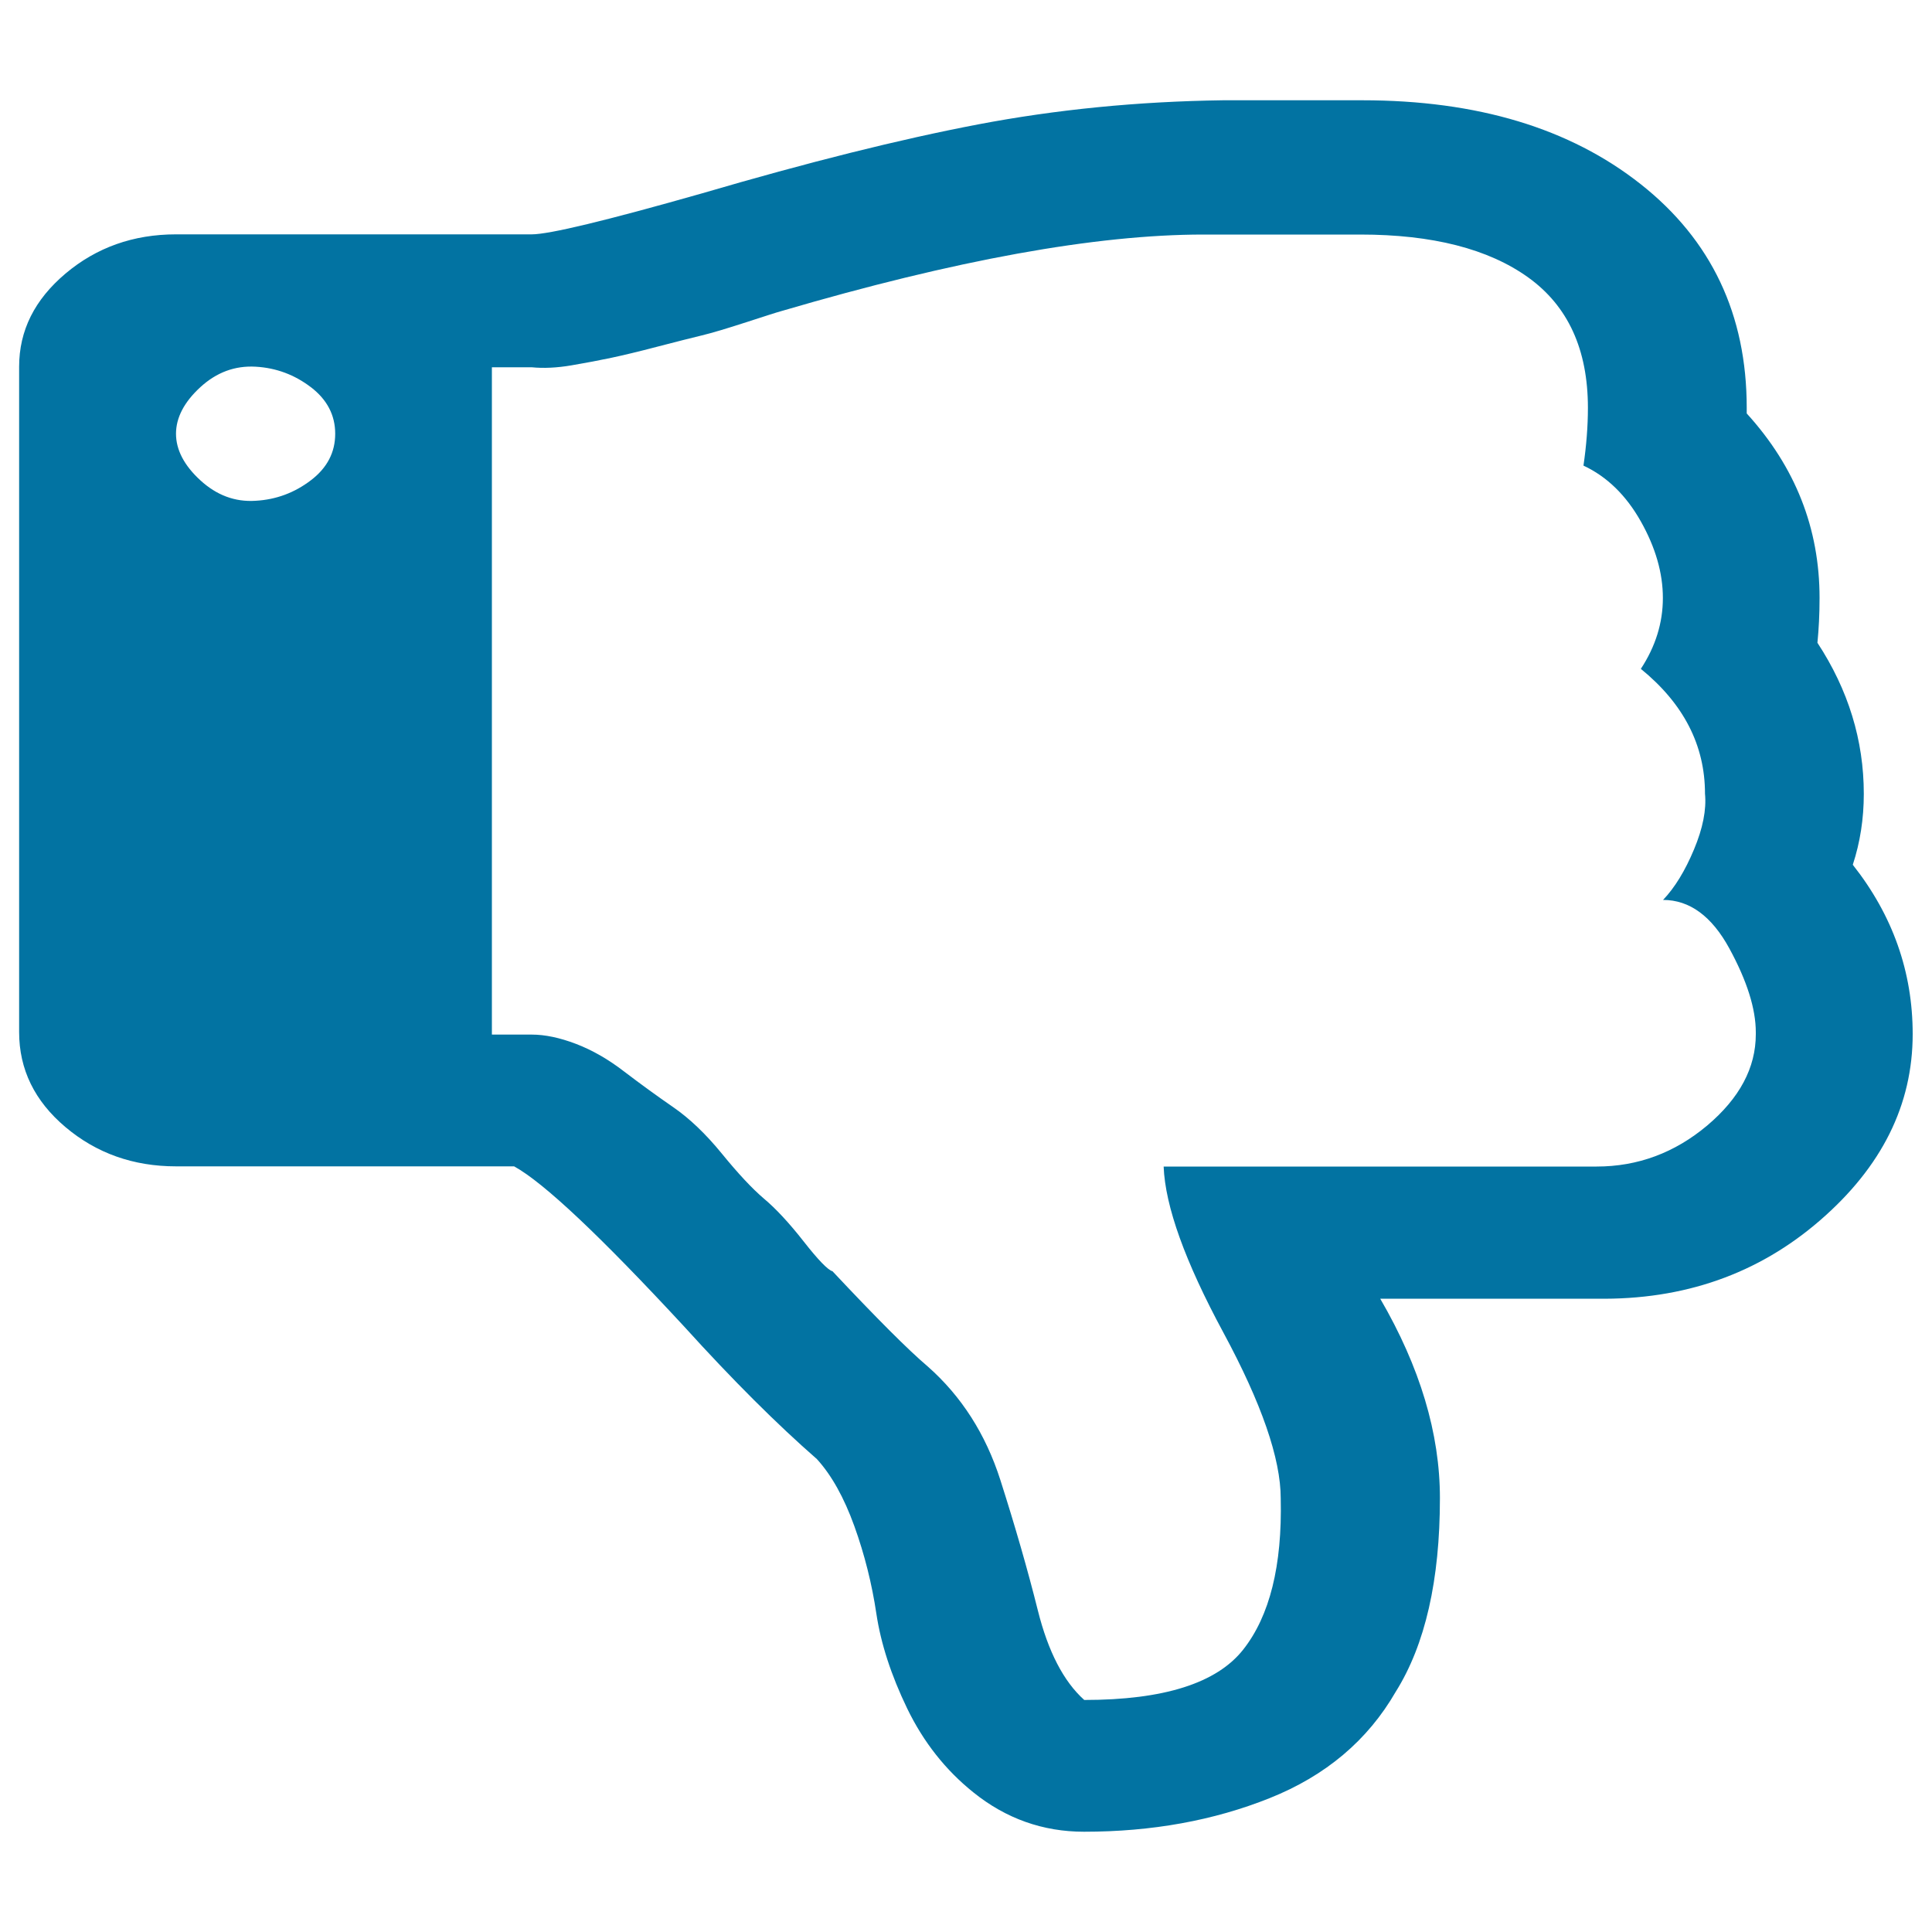
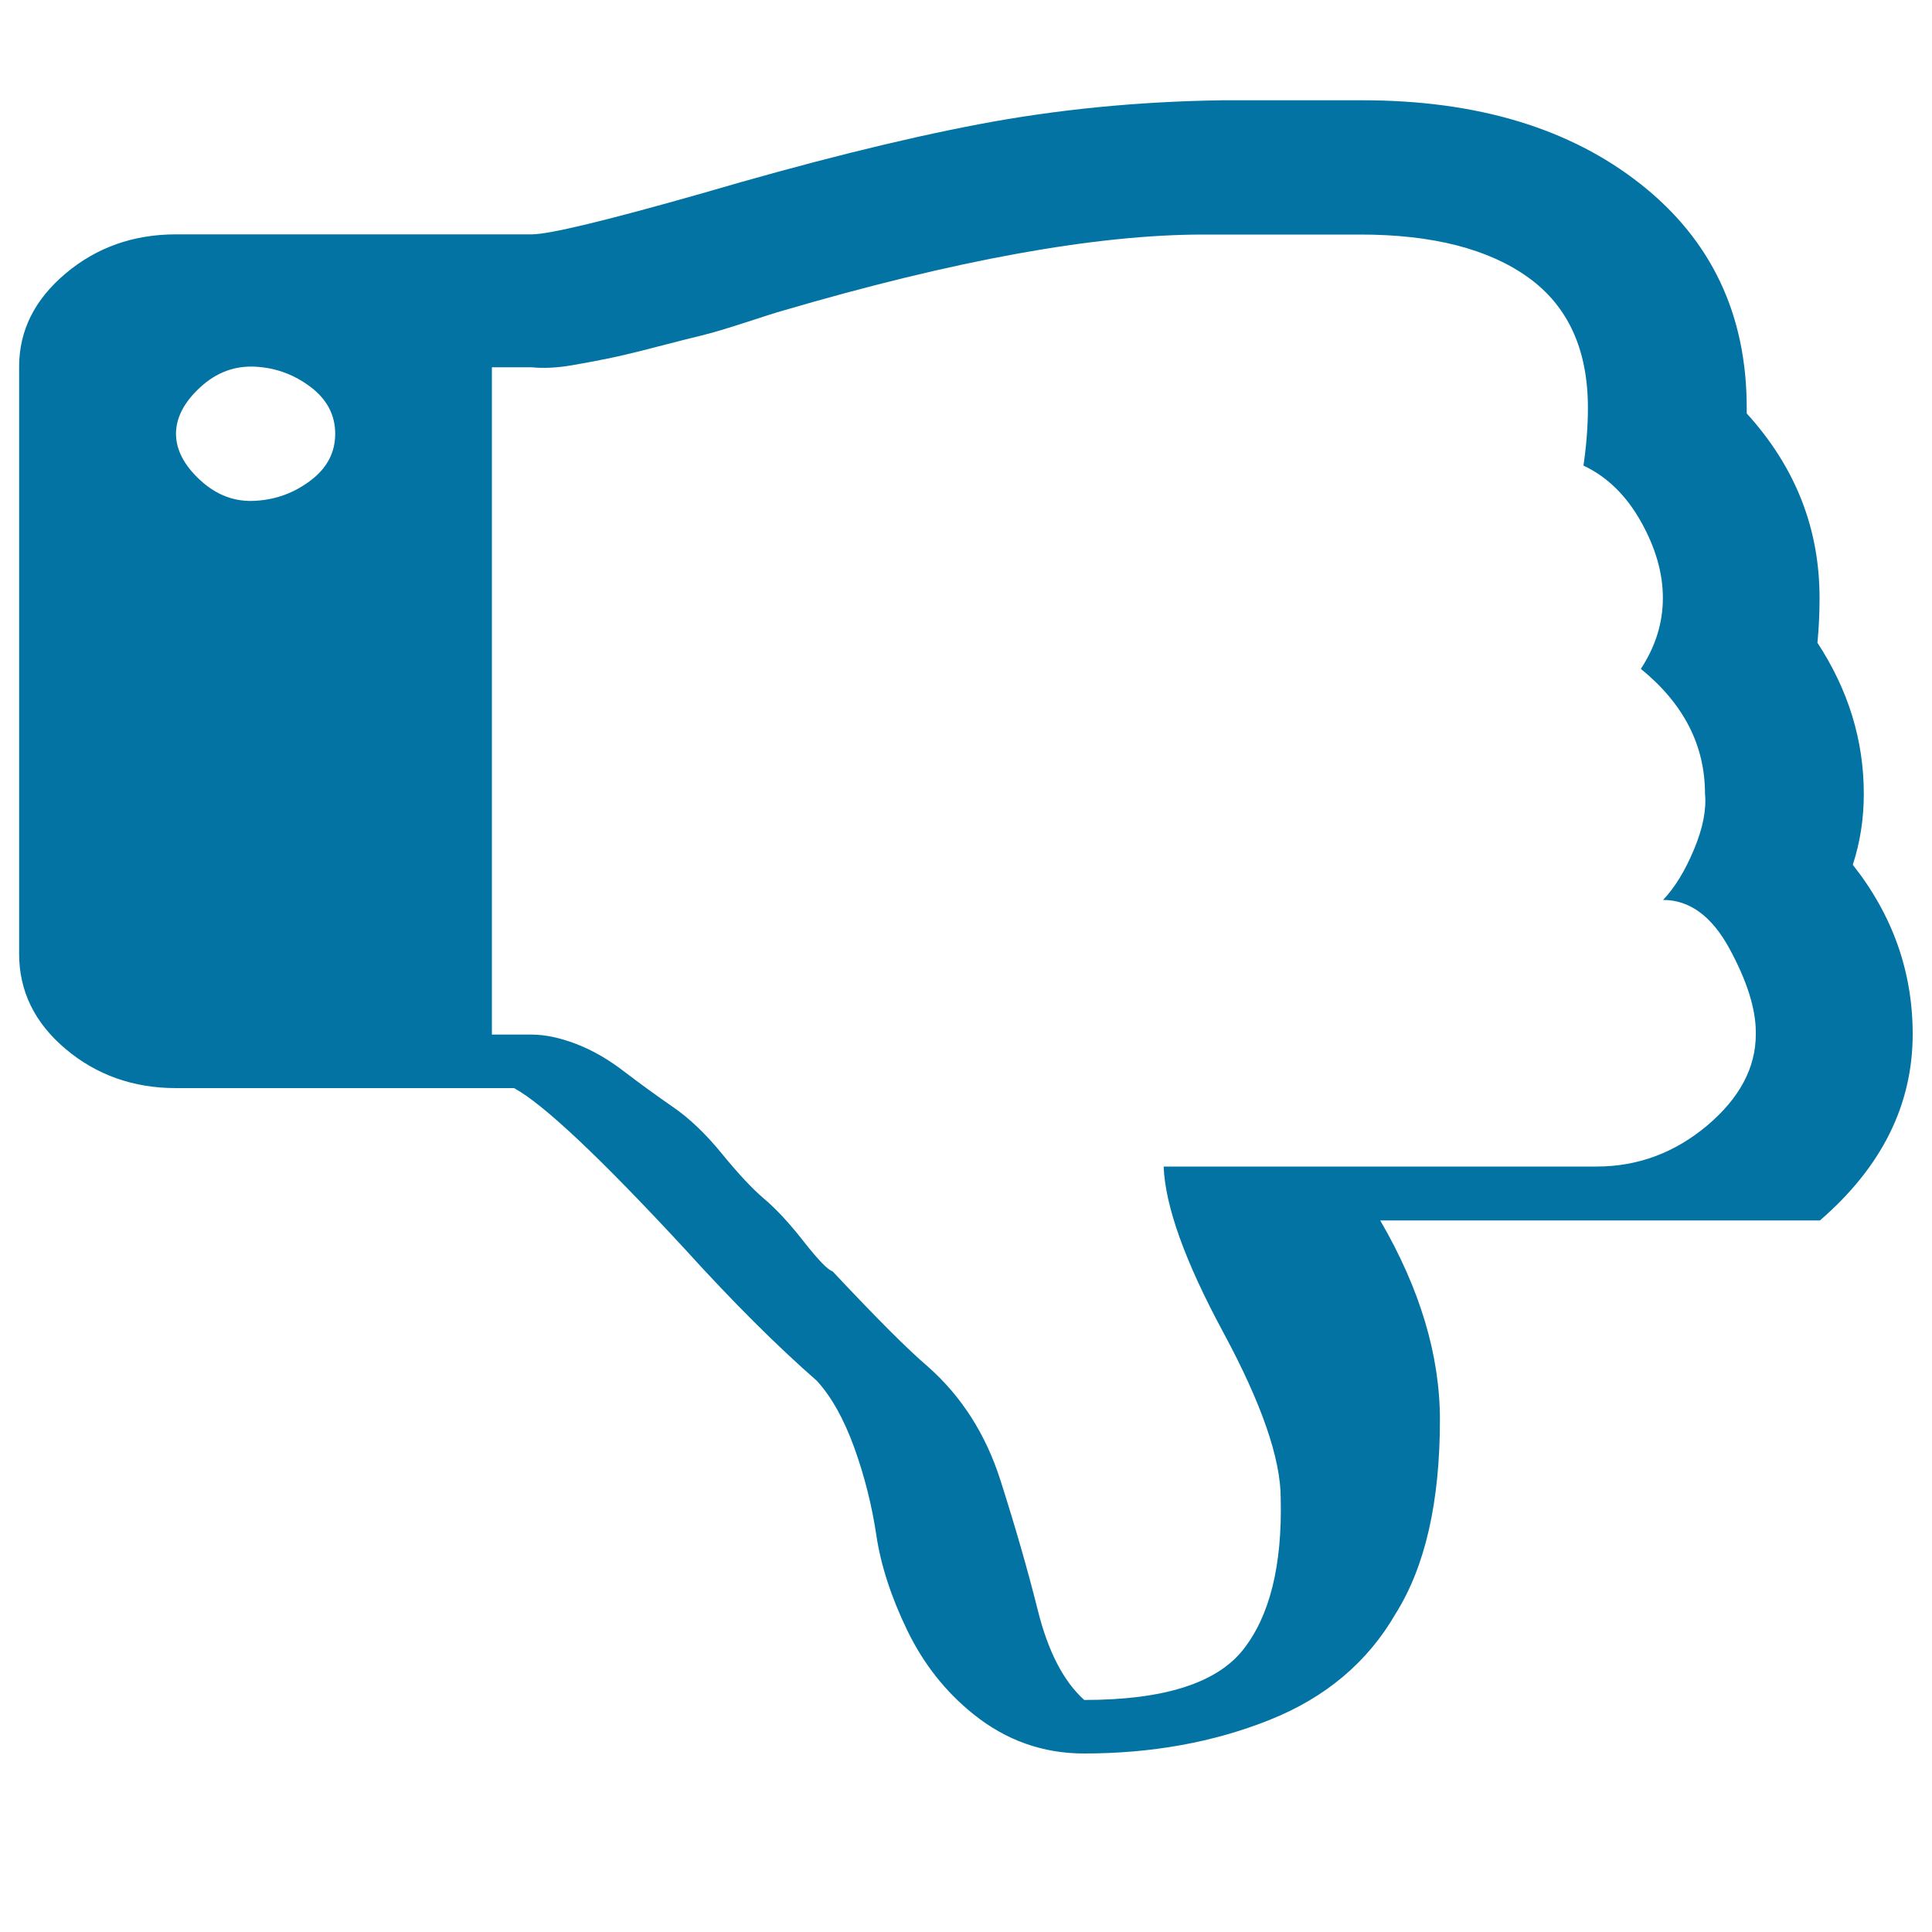
<svg xmlns="http://www.w3.org/2000/svg" viewBox="0 0 1000 1000" style="fill:#0273a2">
  <title>Thumbs Down SVG icon</title>
-   <path d="M173.5,224.5c0-9.6-4.2-17.7-12.6-24.1c-8.4-6.4-17.9-10-28.6-10.6c-10.7-0.6-20.2,2.9-28.6,10.6s-12.6,15.8-12.6,24.1s4.2,16.4,12.6,24.1c8.4,7.7,17.9,11.3,28.6,10.6c10.7-0.6,20.2-4.2,28.6-10.6C169.3,242.2,173.5,234.2,173.5,224.5z M908.8,534.3c0-12.2-4.6-26.7-13.7-43.4c-9.1-16.7-20.6-25.1-34.3-25.1c6.1-6.4,11.4-15.1,16-26.1s6.5-20.6,5.7-28.9c0-25.1-11.1-46.6-33.2-64.6c7.6-11.6,11.4-23.8,11.4-36.7c0-12.9-3.8-26.1-11.4-39.6c-7.6-13.5-17.5-23.2-29.7-28.9c1.5-10.3,2.3-20.3,2.3-29.9c0-30.2-10.3-52.7-30.9-67.5c-20.6-14.8-49.6-22.2-86.9-22.2h-81.2c-55.7,0-128.5,13.2-218.4,39.6c-2.3,0.6-8.4,2.6-18.3,5.8c-9.9,3.2-17.5,5.5-22.9,6.8c-5.3,1.3-13,3.2-22.9,5.8c-9.9,2.6-17.9,4.5-24,5.8c-6.1,1.3-13,2.6-20.6,3.9c-7.6,1.3-14.5,1.6-20.6,1h-20.6v345.4h20.6c6.9,0,14.5,1.6,22.9,4.8c8.4,3.2,16.8,8,25.2,14.5c8.4,6.4,16.8,12.5,25.2,18.3s16.8,13.8,25.2,24.1c8.4,10.3,15.6,18,21.7,23.2c6.1,5.1,13,12.5,20.6,22.2s12.6,14.8,14.9,15.4c22.9,24.4,39.3,40.8,49.2,49.2c17.5,15.4,30.1,35.1,37.7,58.9c7.6,23.8,14.1,46.3,19.4,67.5c5.3,21.2,13.3,36.7,24,46.3c41.2,0,68.6-8.7,82.3-26.1c13.7-17.4,20.2-43.4,19.4-78.2c0-20.6-9.9-49.2-29.7-85.9c-19.8-36.7-30.1-65.3-30.9-85.9h224.1c21.3,0,40.4-7.1,57.2-21.2c16.8-14.2,25.2-29.9,25.2-47.3V534.3z M990,535.2c0,36.7-16,68.8-48,96.5c-32,27.7-70.5,41.2-115.5,40.5H714.4c20.6,35.4,30.9,69.8,30.9,103.2c0,42.5-7.6,75.9-22.9,100.3c-14.5,25.1-36.2,43.4-65.2,55c-29,11.6-61,17.4-96.1,17.4c-21.3,0-40.4-6.8-57.2-20.3c-14.5-11.6-25.9-26.1-34.3-43.4c-8.4-17.4-13.7-33.8-16-49.2c-2.3-15.4-6.1-30.6-11.4-45.3s-11.8-26.4-19.4-34.7c-20.6-18-43.5-40.8-68.6-68.5c-43.5-47-72.8-74.6-88.1-83h-175c-22.1,0-41.2-6.8-57.2-20.3s-24-29.9-24-49.2V189.8c0-18.7,8-34.7,24-48.2s35.1-20.3,57.2-20.3h184.1c9.1,0,38.5-7.1,88.1-21.2c54.9-16.1,102.5-28,142.9-35.7c40.4-7.7,82.7-11.9,126.9-12.5h72c59.5,0,107.5,14.5,144.1,43.4c36.6,28.9,54.9,67.5,54.9,115.8v2.9c25.2,27.7,37.7,59.5,37.7,95.5c0,8.4-0.4,16.1-1.1,23.2c16,24.4,24,50.5,24,78.2c0,12.9-1.9,25.1-5.7,36.7C979.7,473.8,990,503.1,990,535.2L990,535.2z" />
+   <path d="M173.5,224.5c0-9.6-4.2-17.7-12.6-24.1c-8.4-6.4-17.9-10-28.6-10.6c-10.7-0.6-20.2,2.9-28.6,10.6s-12.6,15.8-12.6,24.1s4.2,16.4,12.6,24.1c8.4,7.7,17.9,11.3,28.6,10.6c10.7-0.6,20.2-4.2,28.6-10.6C169.3,242.2,173.5,234.2,173.5,224.5z M908.8,534.3c0-12.2-4.6-26.7-13.7-43.4c-9.1-16.7-20.6-25.1-34.3-25.1c6.1-6.4,11.4-15.1,16-26.1s6.5-20.6,5.7-28.9c0-25.1-11.1-46.6-33.2-64.6c7.6-11.6,11.4-23.8,11.4-36.7c0-12.9-3.8-26.1-11.4-39.6c-7.6-13.5-17.5-23.2-29.7-28.9c1.5-10.3,2.3-20.3,2.3-29.9c0-30.2-10.3-52.7-30.9-67.5c-20.6-14.8-49.6-22.2-86.9-22.2h-81.2c-55.7,0-128.5,13.2-218.4,39.6c-2.3,0.6-8.4,2.6-18.3,5.8c-9.9,3.2-17.5,5.5-22.9,6.8c-5.3,1.3-13,3.2-22.9,5.8c-9.9,2.6-17.9,4.5-24,5.8c-6.1,1.3-13,2.6-20.6,3.9c-7.6,1.3-14.5,1.6-20.6,1h-20.6v345.4h20.6c6.9,0,14.5,1.6,22.9,4.8c8.4,3.2,16.8,8,25.2,14.5c8.4,6.4,16.8,12.5,25.2,18.3s16.8,13.8,25.2,24.1c8.4,10.3,15.6,18,21.7,23.2c6.1,5.1,13,12.5,20.6,22.2s12.6,14.8,14.9,15.4c22.9,24.4,39.3,40.8,49.2,49.2c17.5,15.4,30.1,35.1,37.7,58.9c7.6,23.8,14.1,46.3,19.4,67.5c5.3,21.2,13.3,36.7,24,46.3c41.2,0,68.6-8.7,82.3-26.1c13.7-17.4,20.2-43.4,19.4-78.2c0-20.6-9.9-49.2-29.7-85.9c-19.8-36.7-30.1-65.3-30.9-85.9h224.1c21.3,0,40.4-7.1,57.2-21.2c16.8-14.2,25.2-29.9,25.2-47.3V534.3z M990,535.2c0,36.7-16,68.8-48,96.5H714.4c20.6,35.4,30.9,69.8,30.9,103.2c0,42.5-7.6,75.9-22.9,100.3c-14.5,25.1-36.2,43.4-65.2,55c-29,11.6-61,17.4-96.1,17.4c-21.3,0-40.4-6.8-57.2-20.3c-14.5-11.6-25.9-26.1-34.3-43.4c-8.4-17.4-13.7-33.8-16-49.2c-2.3-15.4-6.1-30.6-11.4-45.3s-11.8-26.4-19.4-34.7c-20.6-18-43.5-40.8-68.6-68.5c-43.5-47-72.8-74.6-88.1-83h-175c-22.1,0-41.2-6.8-57.2-20.3s-24-29.9-24-49.2V189.8c0-18.7,8-34.7,24-48.2s35.1-20.3,57.2-20.3h184.1c9.1,0,38.5-7.1,88.1-21.2c54.9-16.1,102.5-28,142.9-35.7c40.4-7.7,82.7-11.9,126.9-12.5h72c59.5,0,107.5,14.5,144.1,43.4c36.6,28.9,54.9,67.5,54.9,115.8v2.9c25.2,27.7,37.7,59.5,37.7,95.5c0,8.4-0.4,16.1-1.1,23.2c16,24.4,24,50.5,24,78.2c0,12.9-1.9,25.1-5.7,36.7C979.7,473.8,990,503.1,990,535.2L990,535.2z" />
</svg>